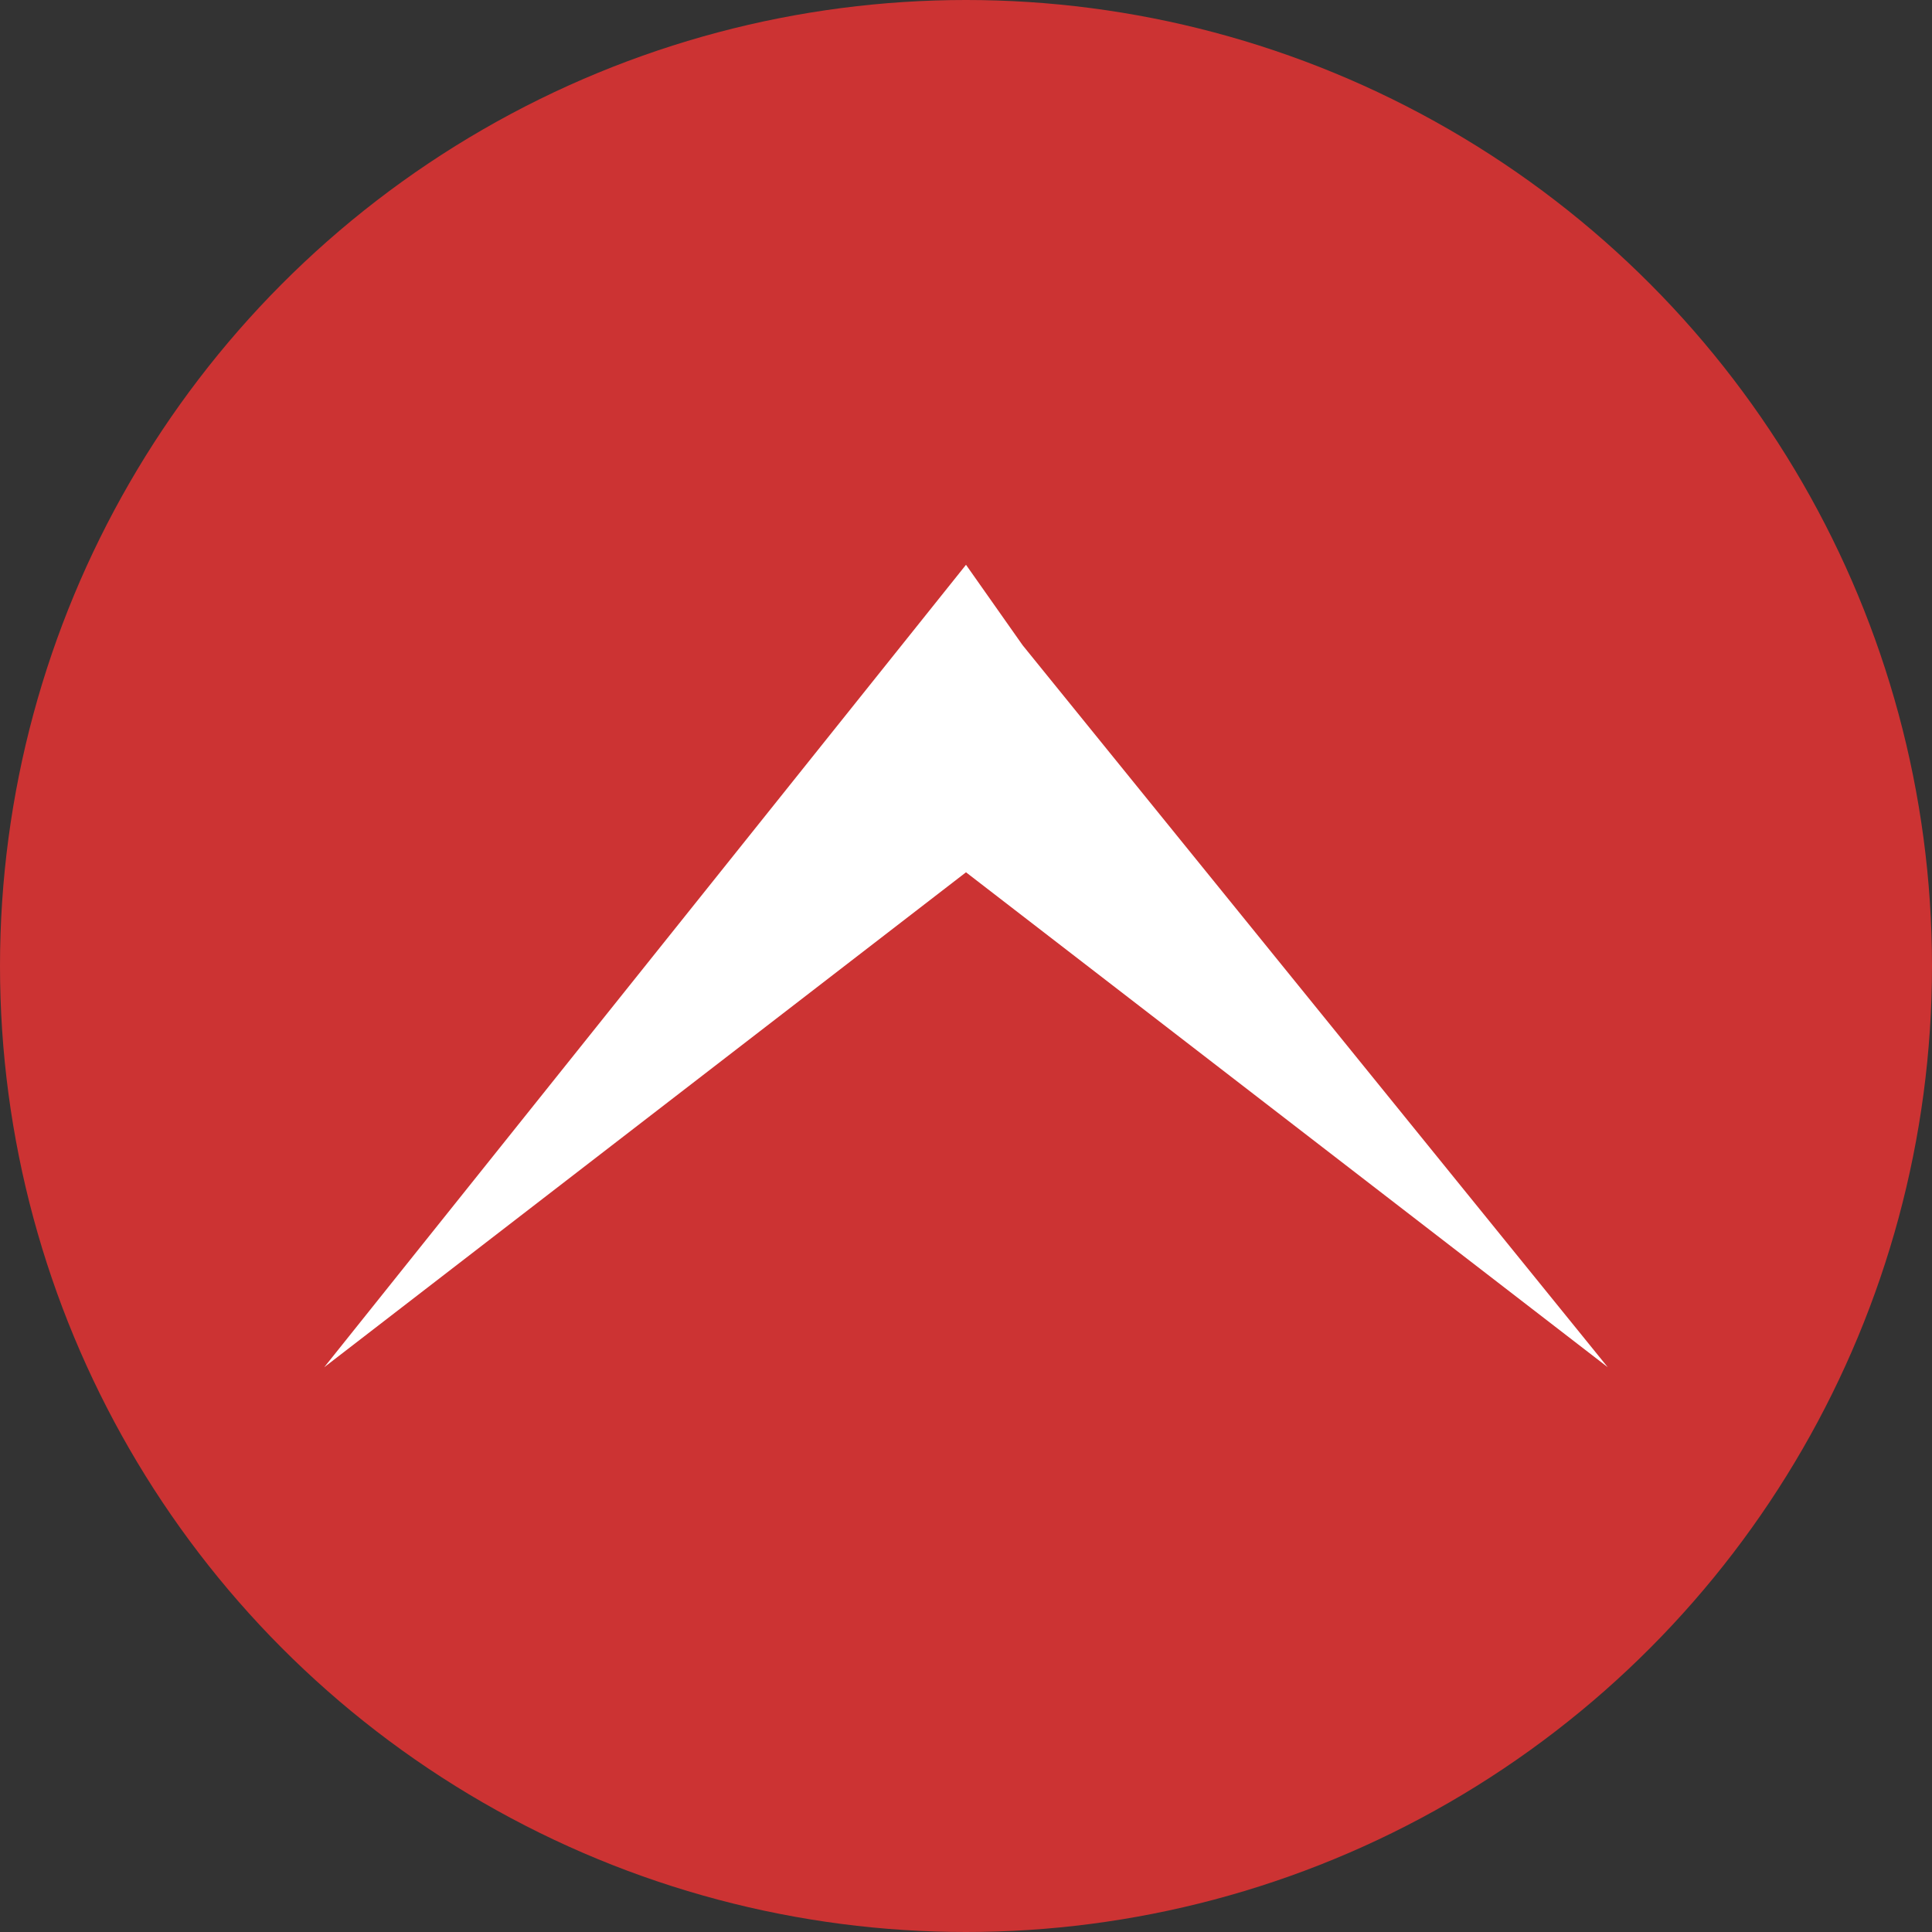
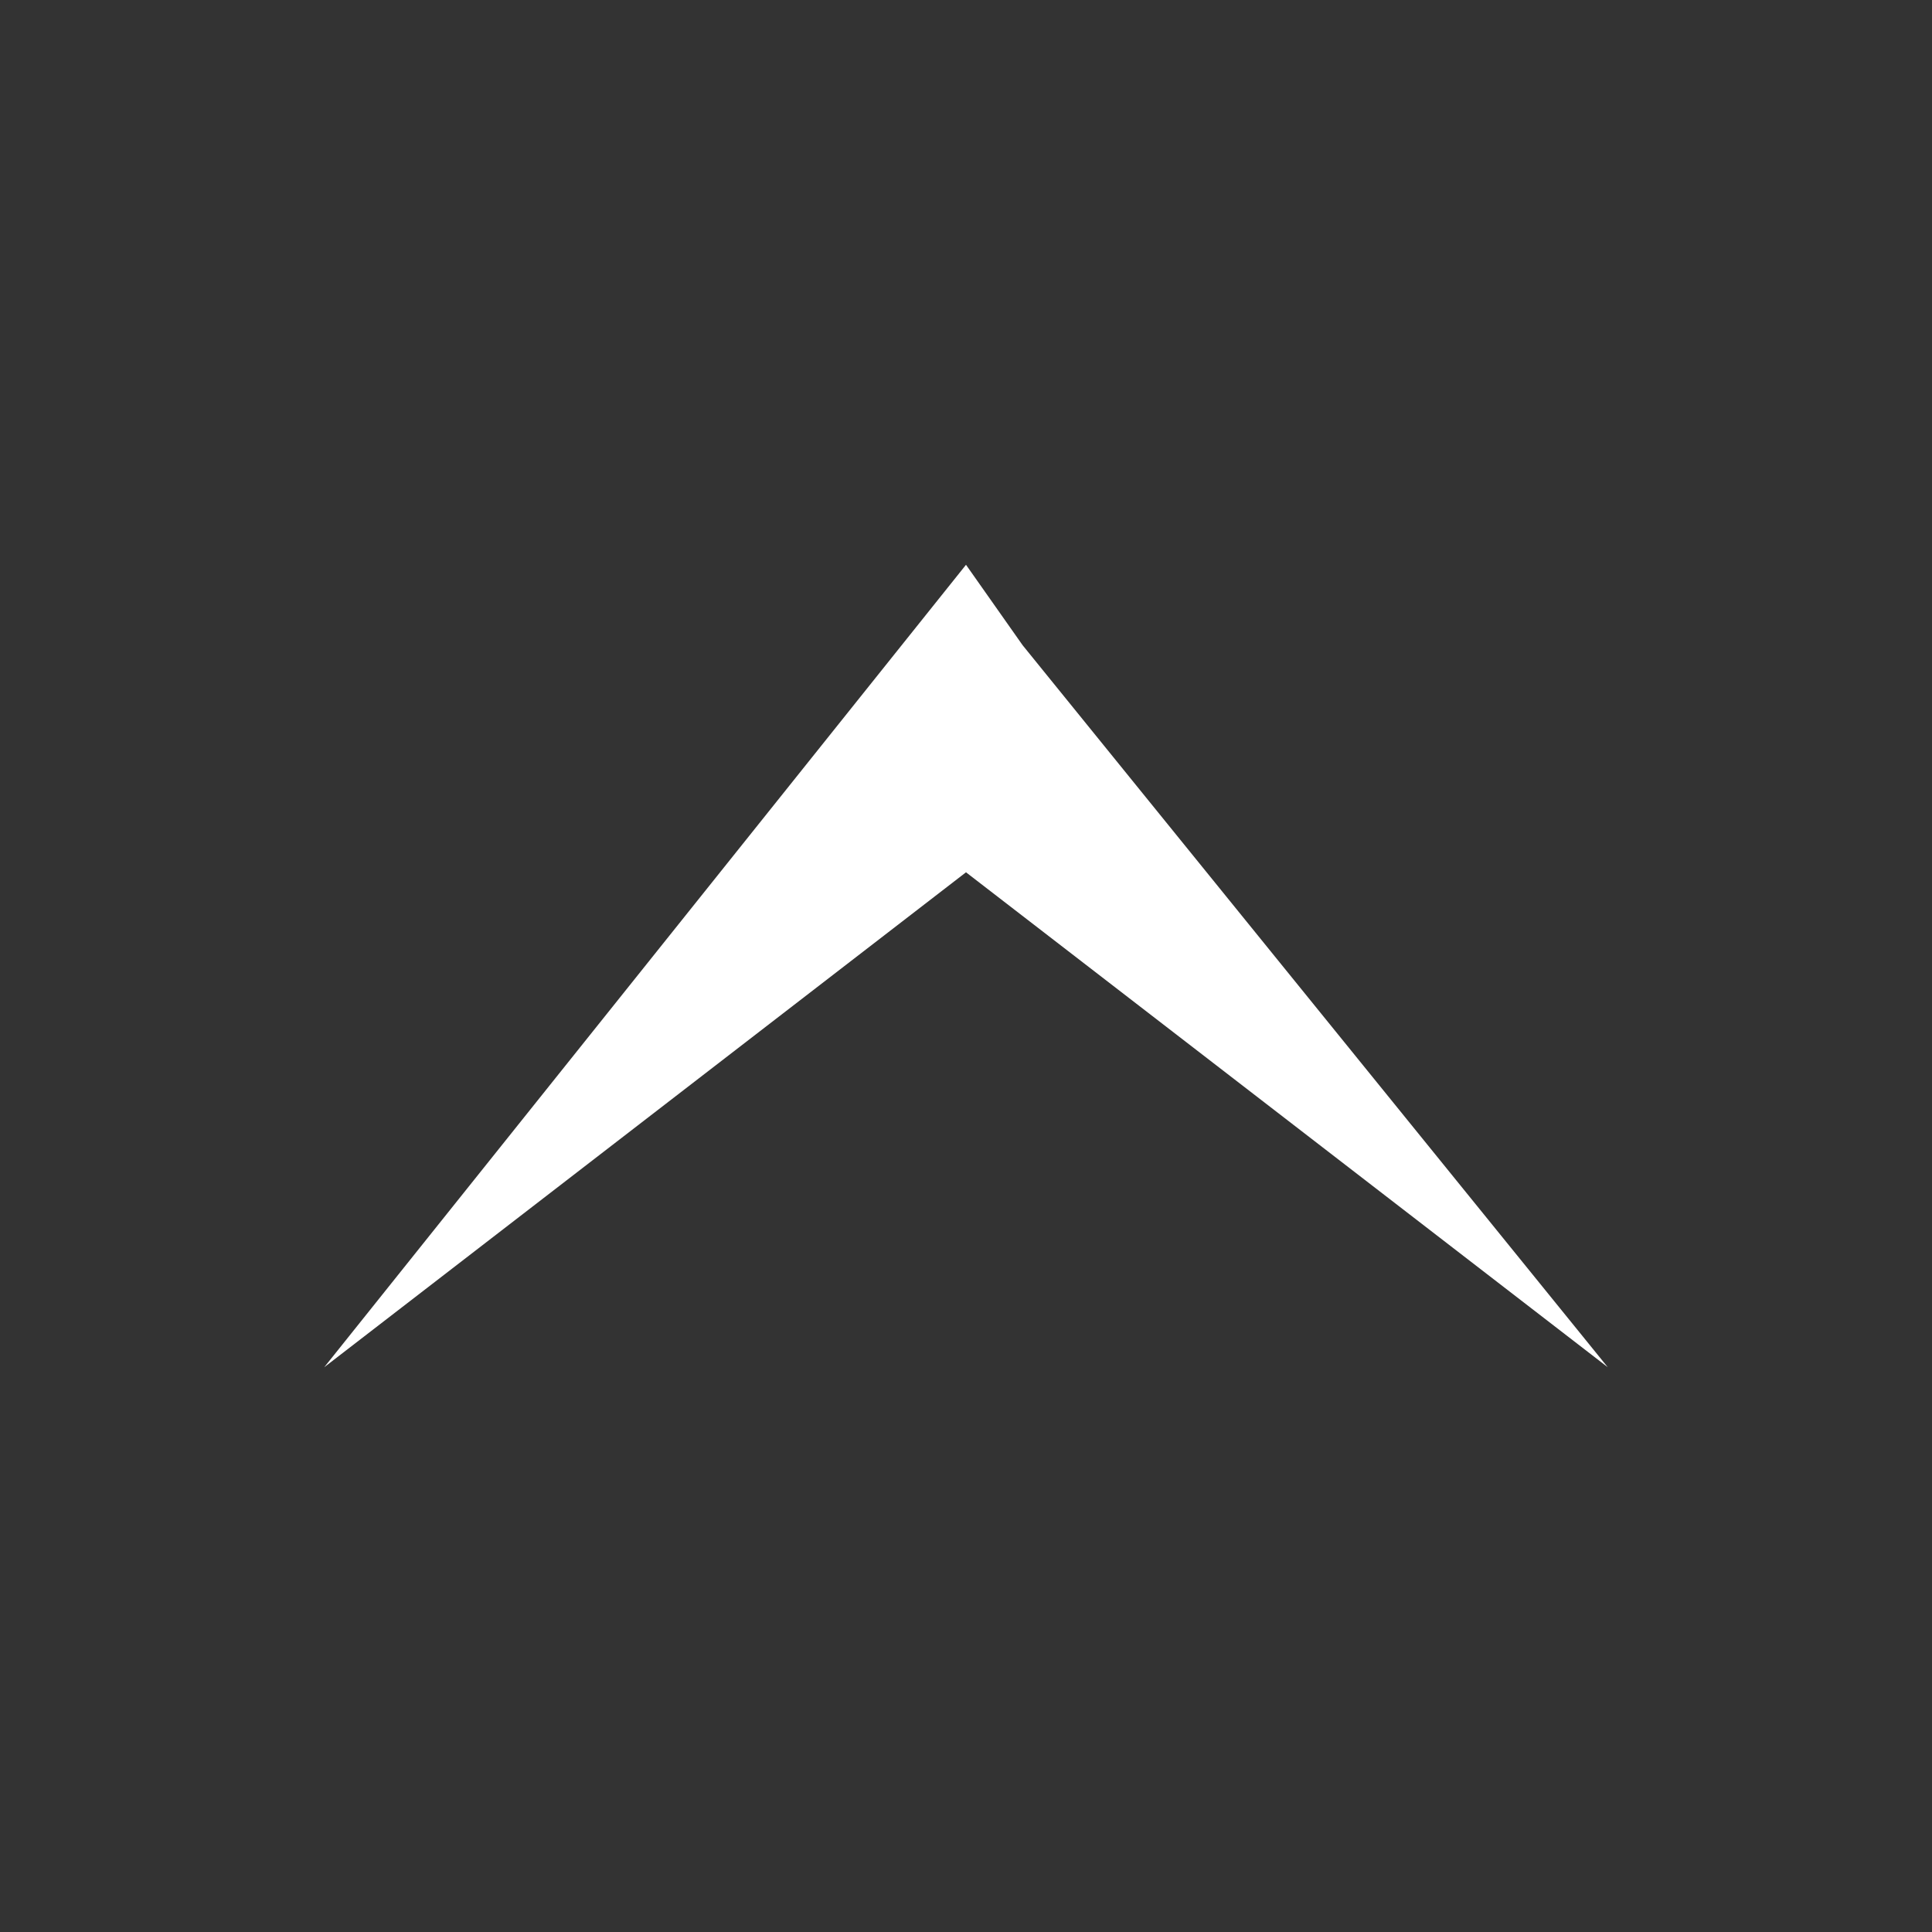
<svg xmlns="http://www.w3.org/2000/svg" id="_イヤー_2" viewBox="0 0 60 60">
  <rect x="0" y="0" width="60" height="60" fill="#333333" stroke="none" />
  <defs>
    <style>.cls-1{fill:#c33;}.cls-2{fill:#fff;}</style>
  </defs>
  <g id="_イヤー_2-2">
-     <circle class="cls-1" cx="30" cy="30" r="30" />
    <polyline class="cls-2" points="30 17.54 31.76 20.04 49.93 42.46 30 27.09 10.07 42.46" />
  </g>
</svg>